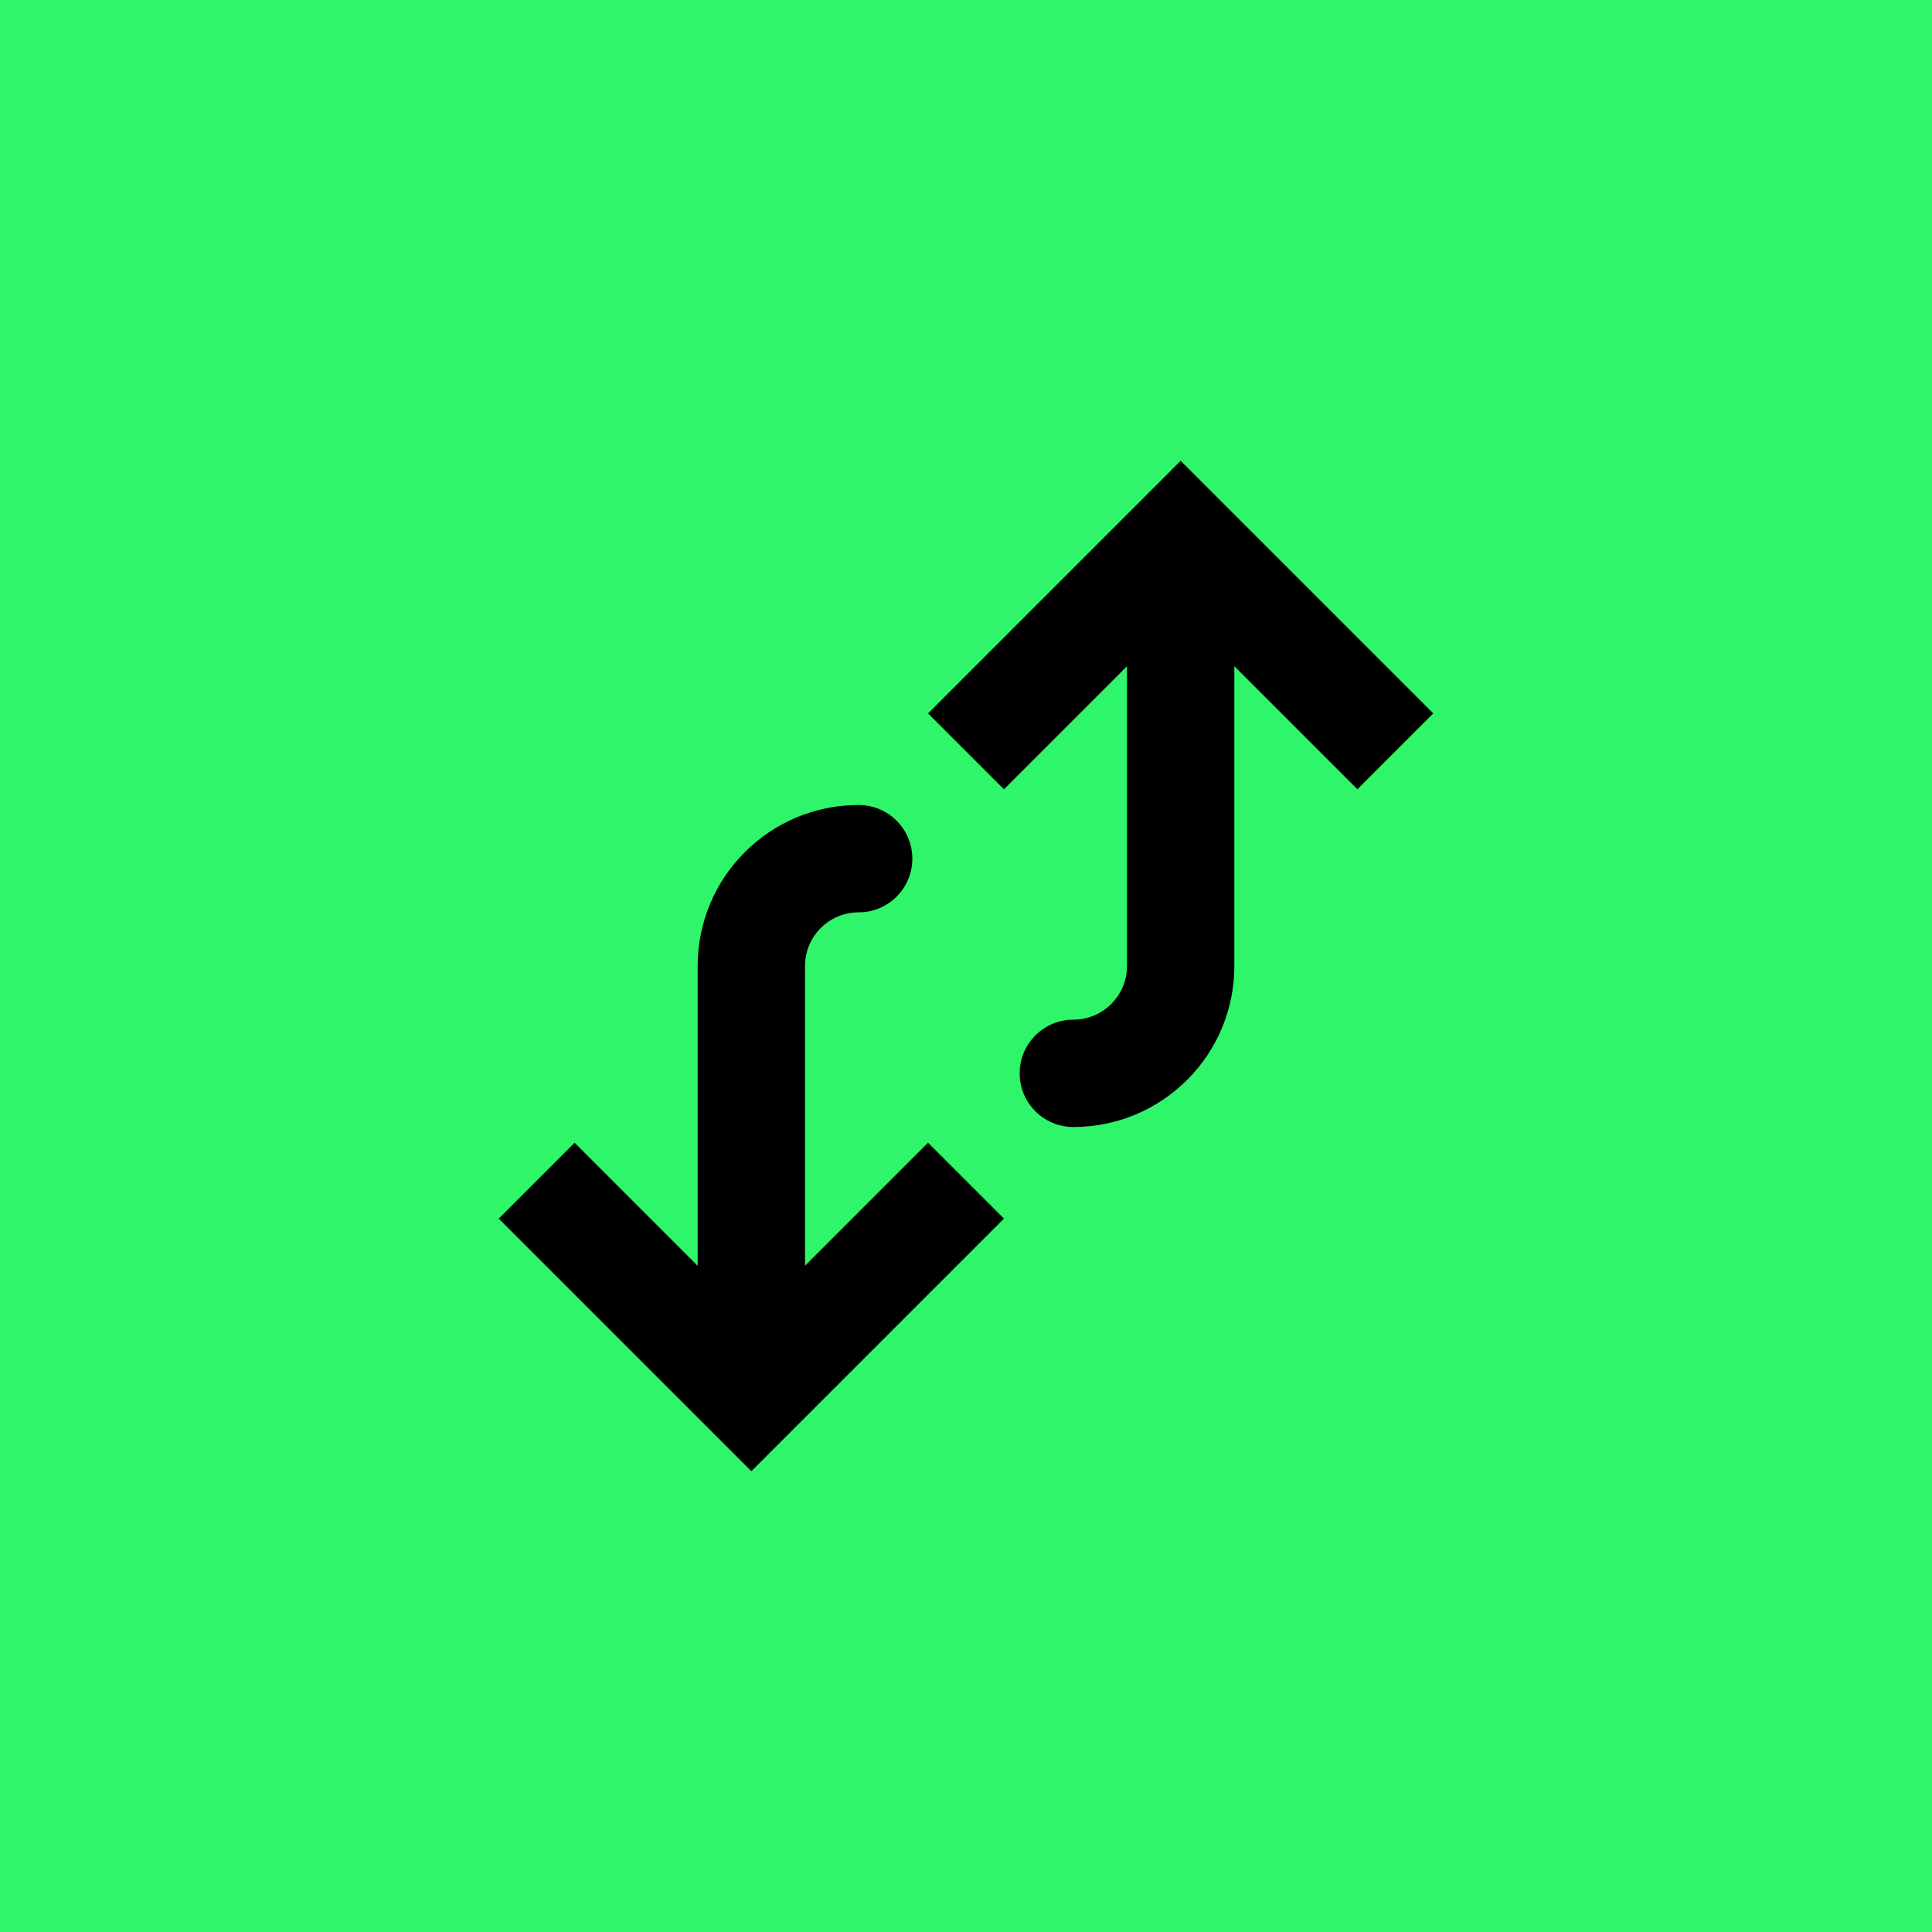
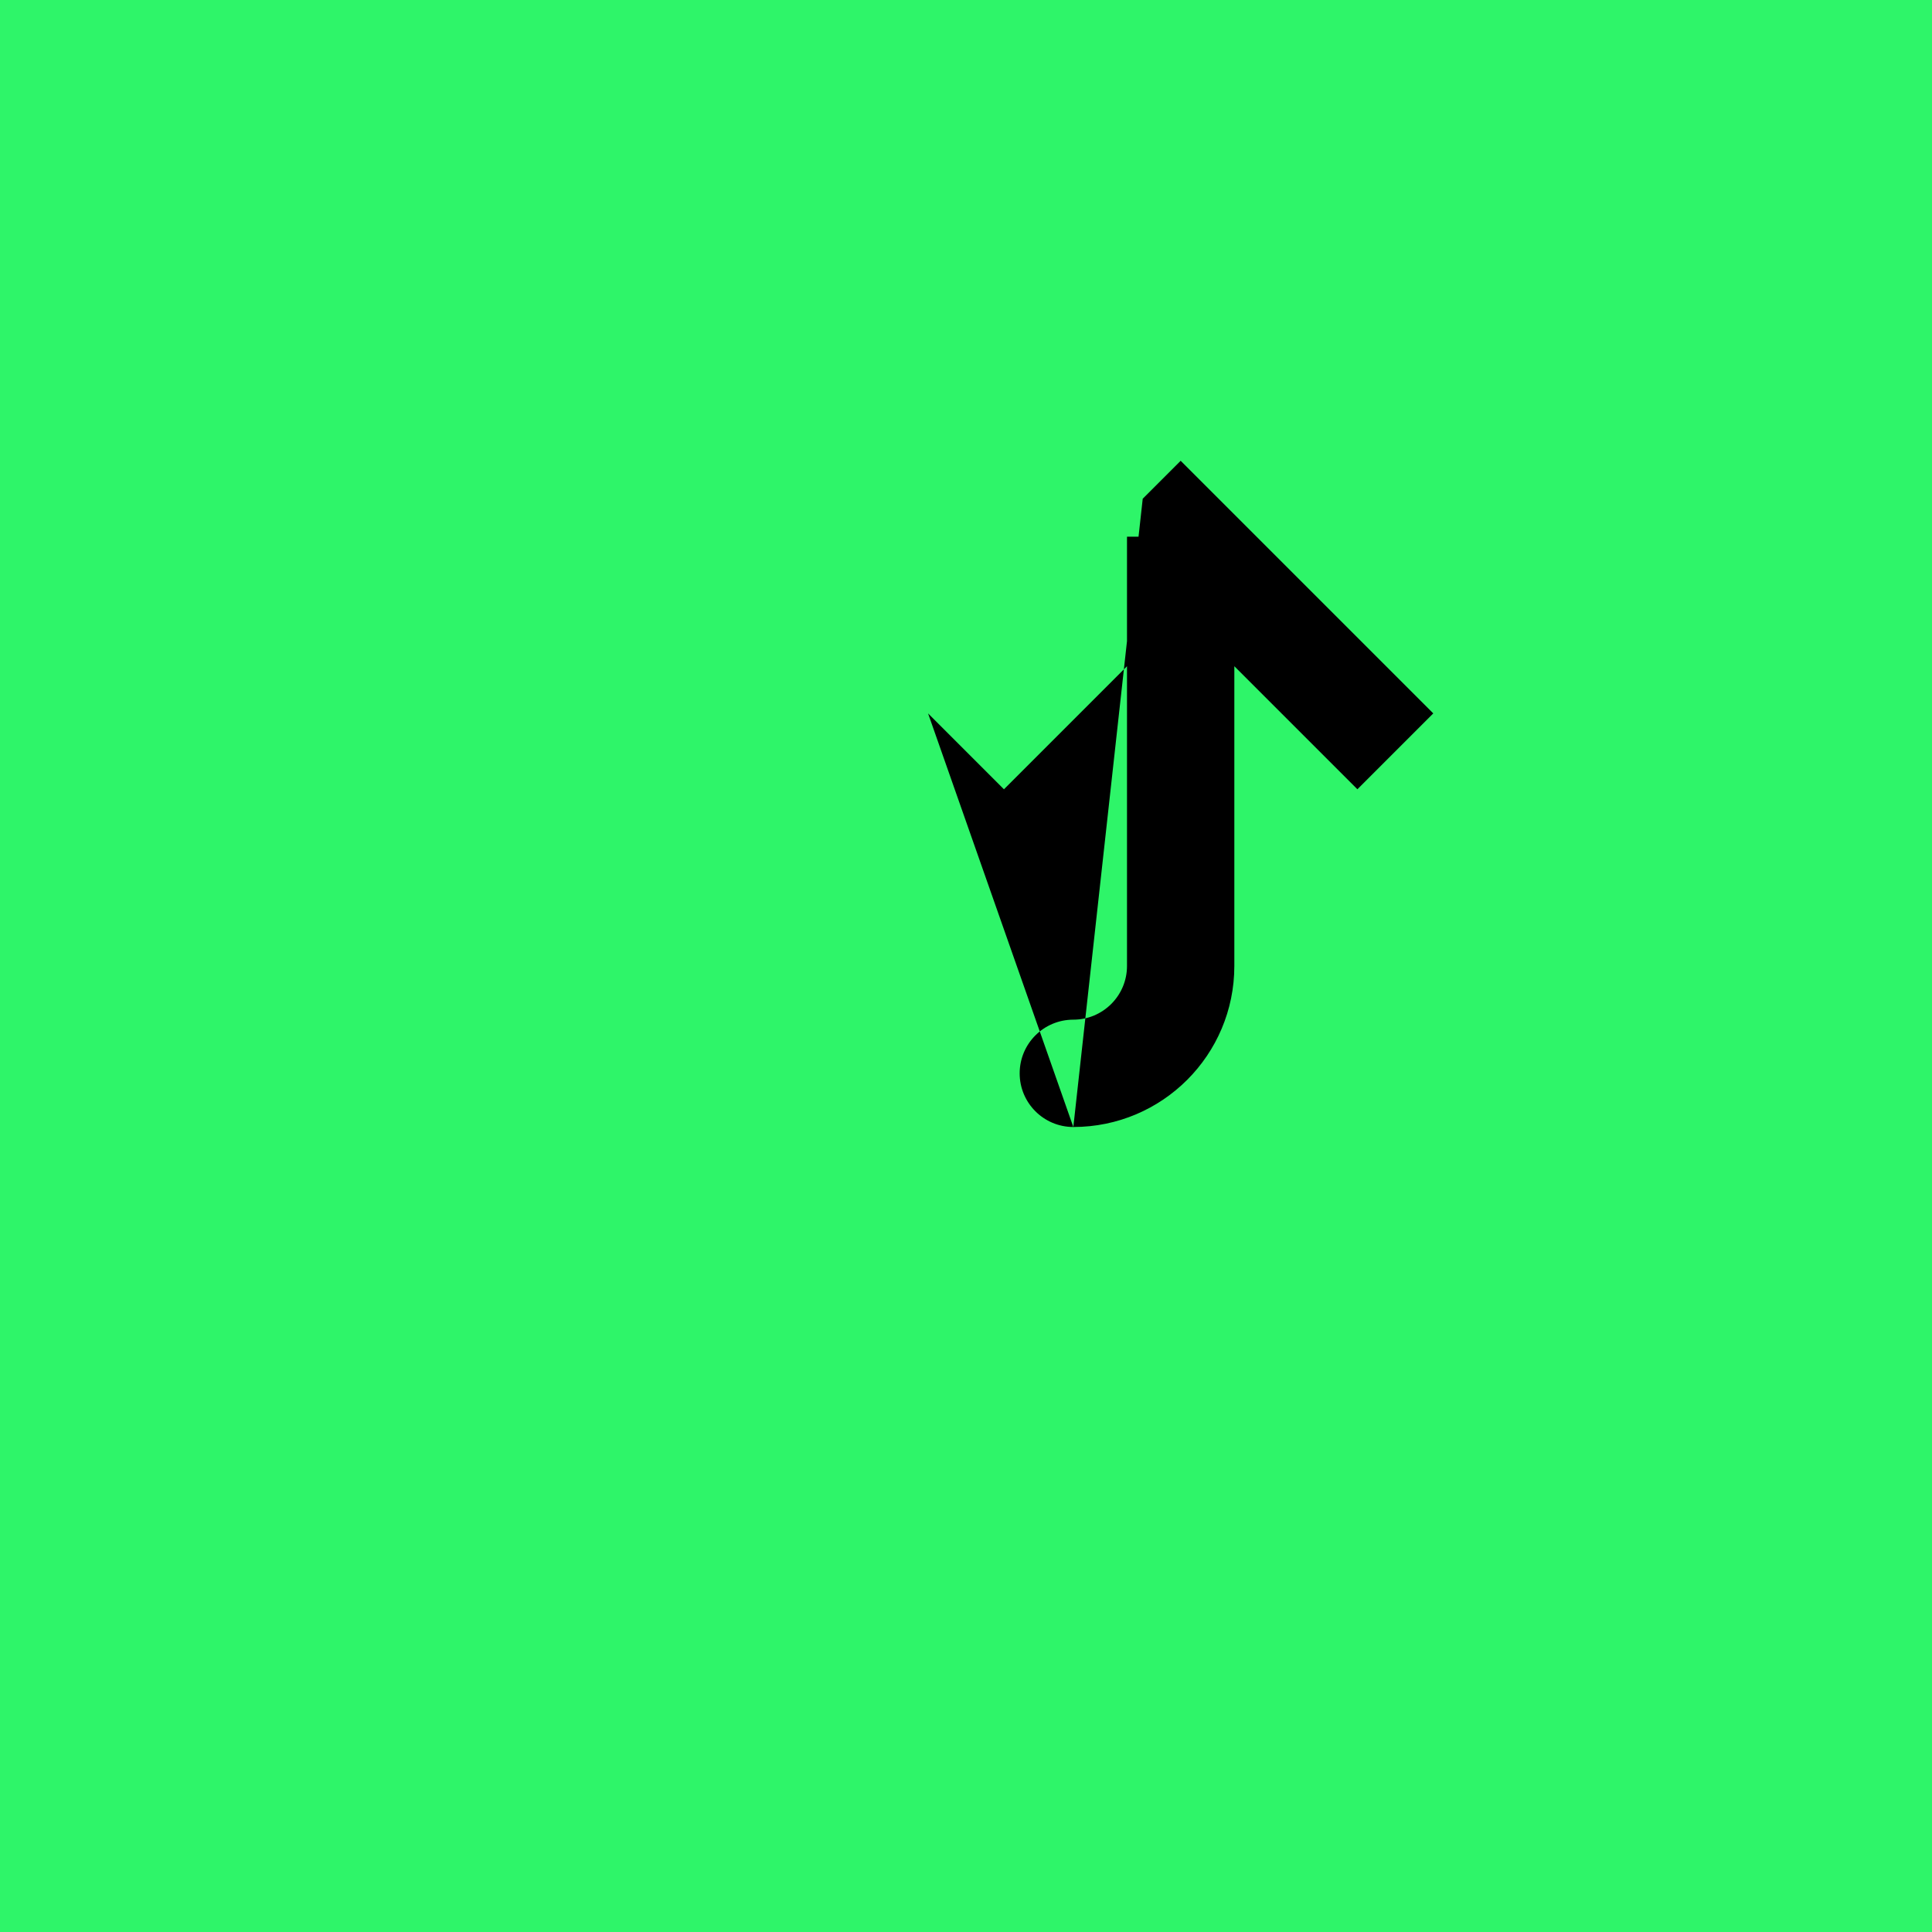
<svg xmlns="http://www.w3.org/2000/svg" width="36" height="36" viewBox="0 0 36 36" fill="none">
  <rect width="36" height="36" fill="#2EF569" />
-   <path d="M14 26L13.293 26.707L14 27.414L14.707 26.707L14 26ZM14 18L13 18L14 18ZM16 17C16.552 17 17 16.552 17 16C17 15.448 16.552 15 16 15L16 17ZM9.293 22.707L13.293 26.707L14.707 25.293L10.707 21.293L9.293 22.707ZM14.707 26.707L18.707 22.707L17.293 21.293L13.293 25.293L14.707 26.707ZM15 26L15 18L13 18L13 26L15 26ZM15 18C15 17.448 15.448 17 16 17L16 15C14.343 15 13 16.343 13 18L15 18Z" fill="black" />
-   <path d="M22 10L21.293 9.293L22 8.586L22.707 9.293L22 10ZM22 18L23 18L22 18ZM20 21C19.448 21 19 20.552 19 20C19 19.448 19.448 19 20 19L20 21ZM17.293 13.293L21.293 9.293L22.707 10.707L18.707 14.707L17.293 13.293ZM22.707 9.293L26.707 13.293L25.293 14.707L21.293 10.707L22.707 9.293ZM23 10L23 18L21 18L21 10L23 10ZM23 18C23 19.657 21.657 21 20 21L20 19C20.552 19 21 18.552 21 18L23 18Z" fill="black" />
+   <path d="M22 10L21.293 9.293L22 8.586L22.707 9.293L22 10ZM22 18L23 18L22 18ZM20 21C19.448 21 19 20.552 19 20C19 19.448 19.448 19 20 19L20 21ZL21.293 9.293L22.707 10.707L18.707 14.707L17.293 13.293ZM22.707 9.293L26.707 13.293L25.293 14.707L21.293 10.707L22.707 9.293ZM23 10L23 18L21 18L21 10L23 10ZM23 18C23 19.657 21.657 21 20 21L20 19C20.552 19 21 18.552 21 18L23 18Z" fill="black" />
</svg>